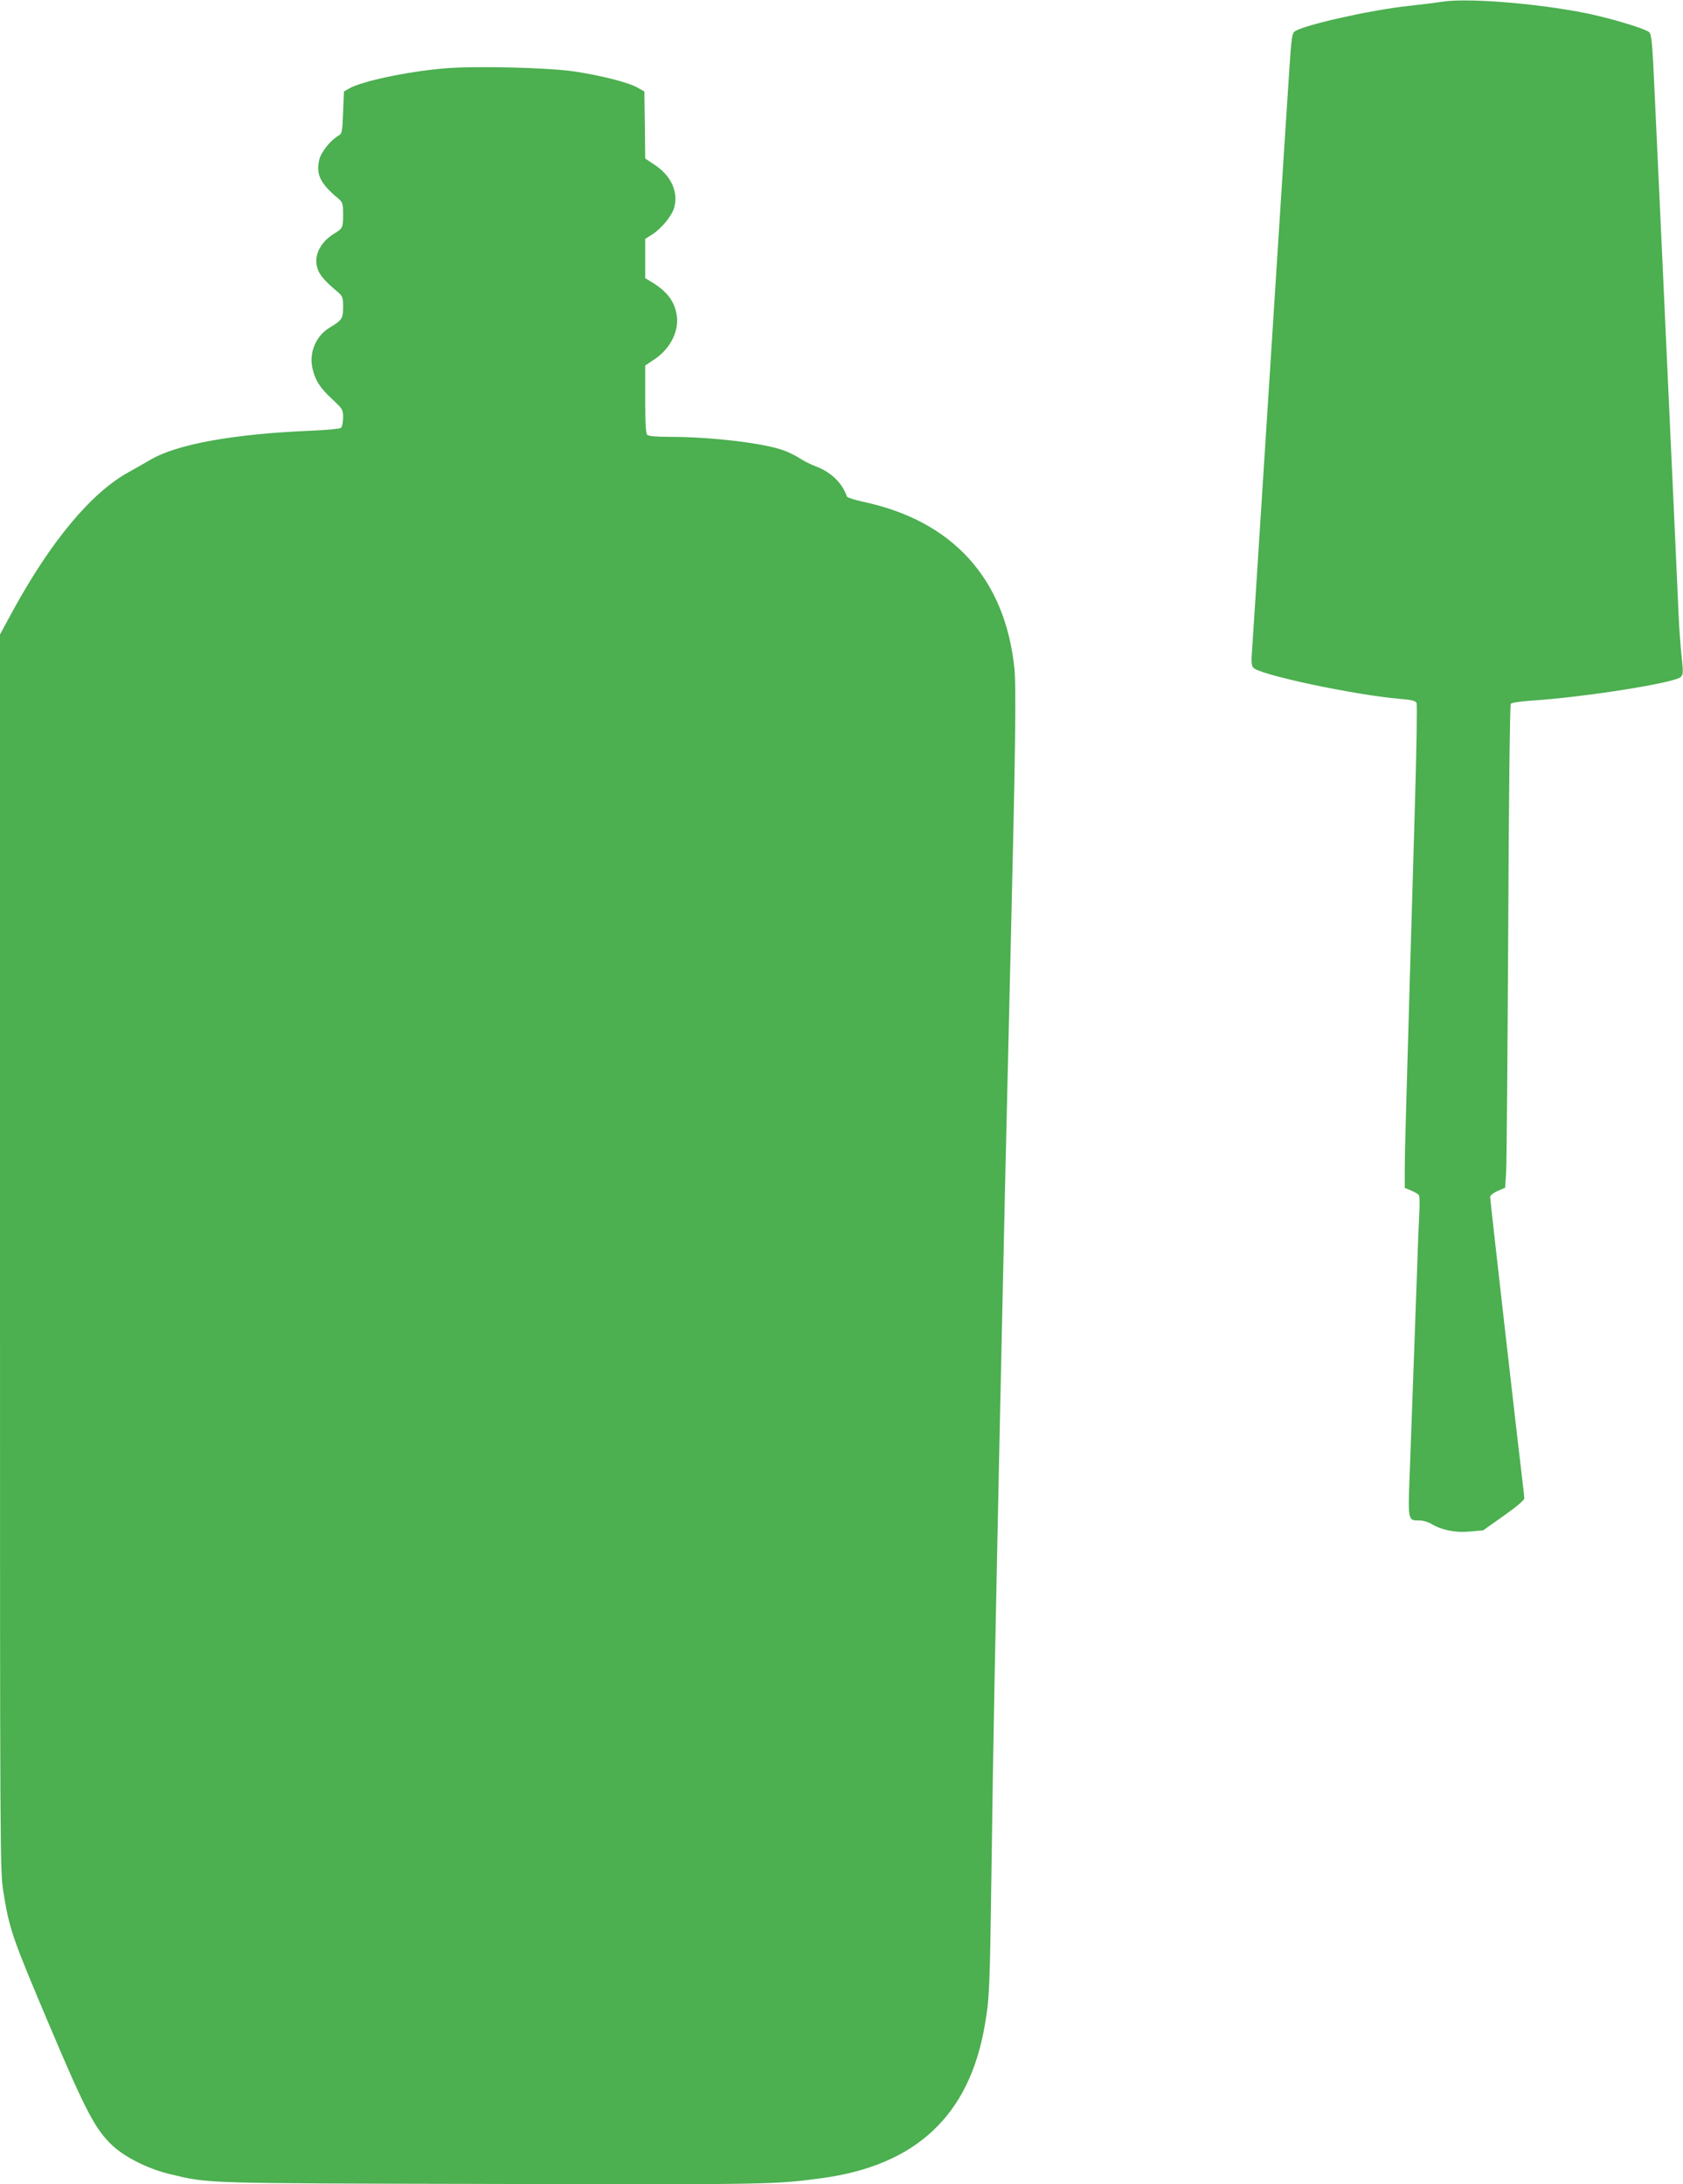
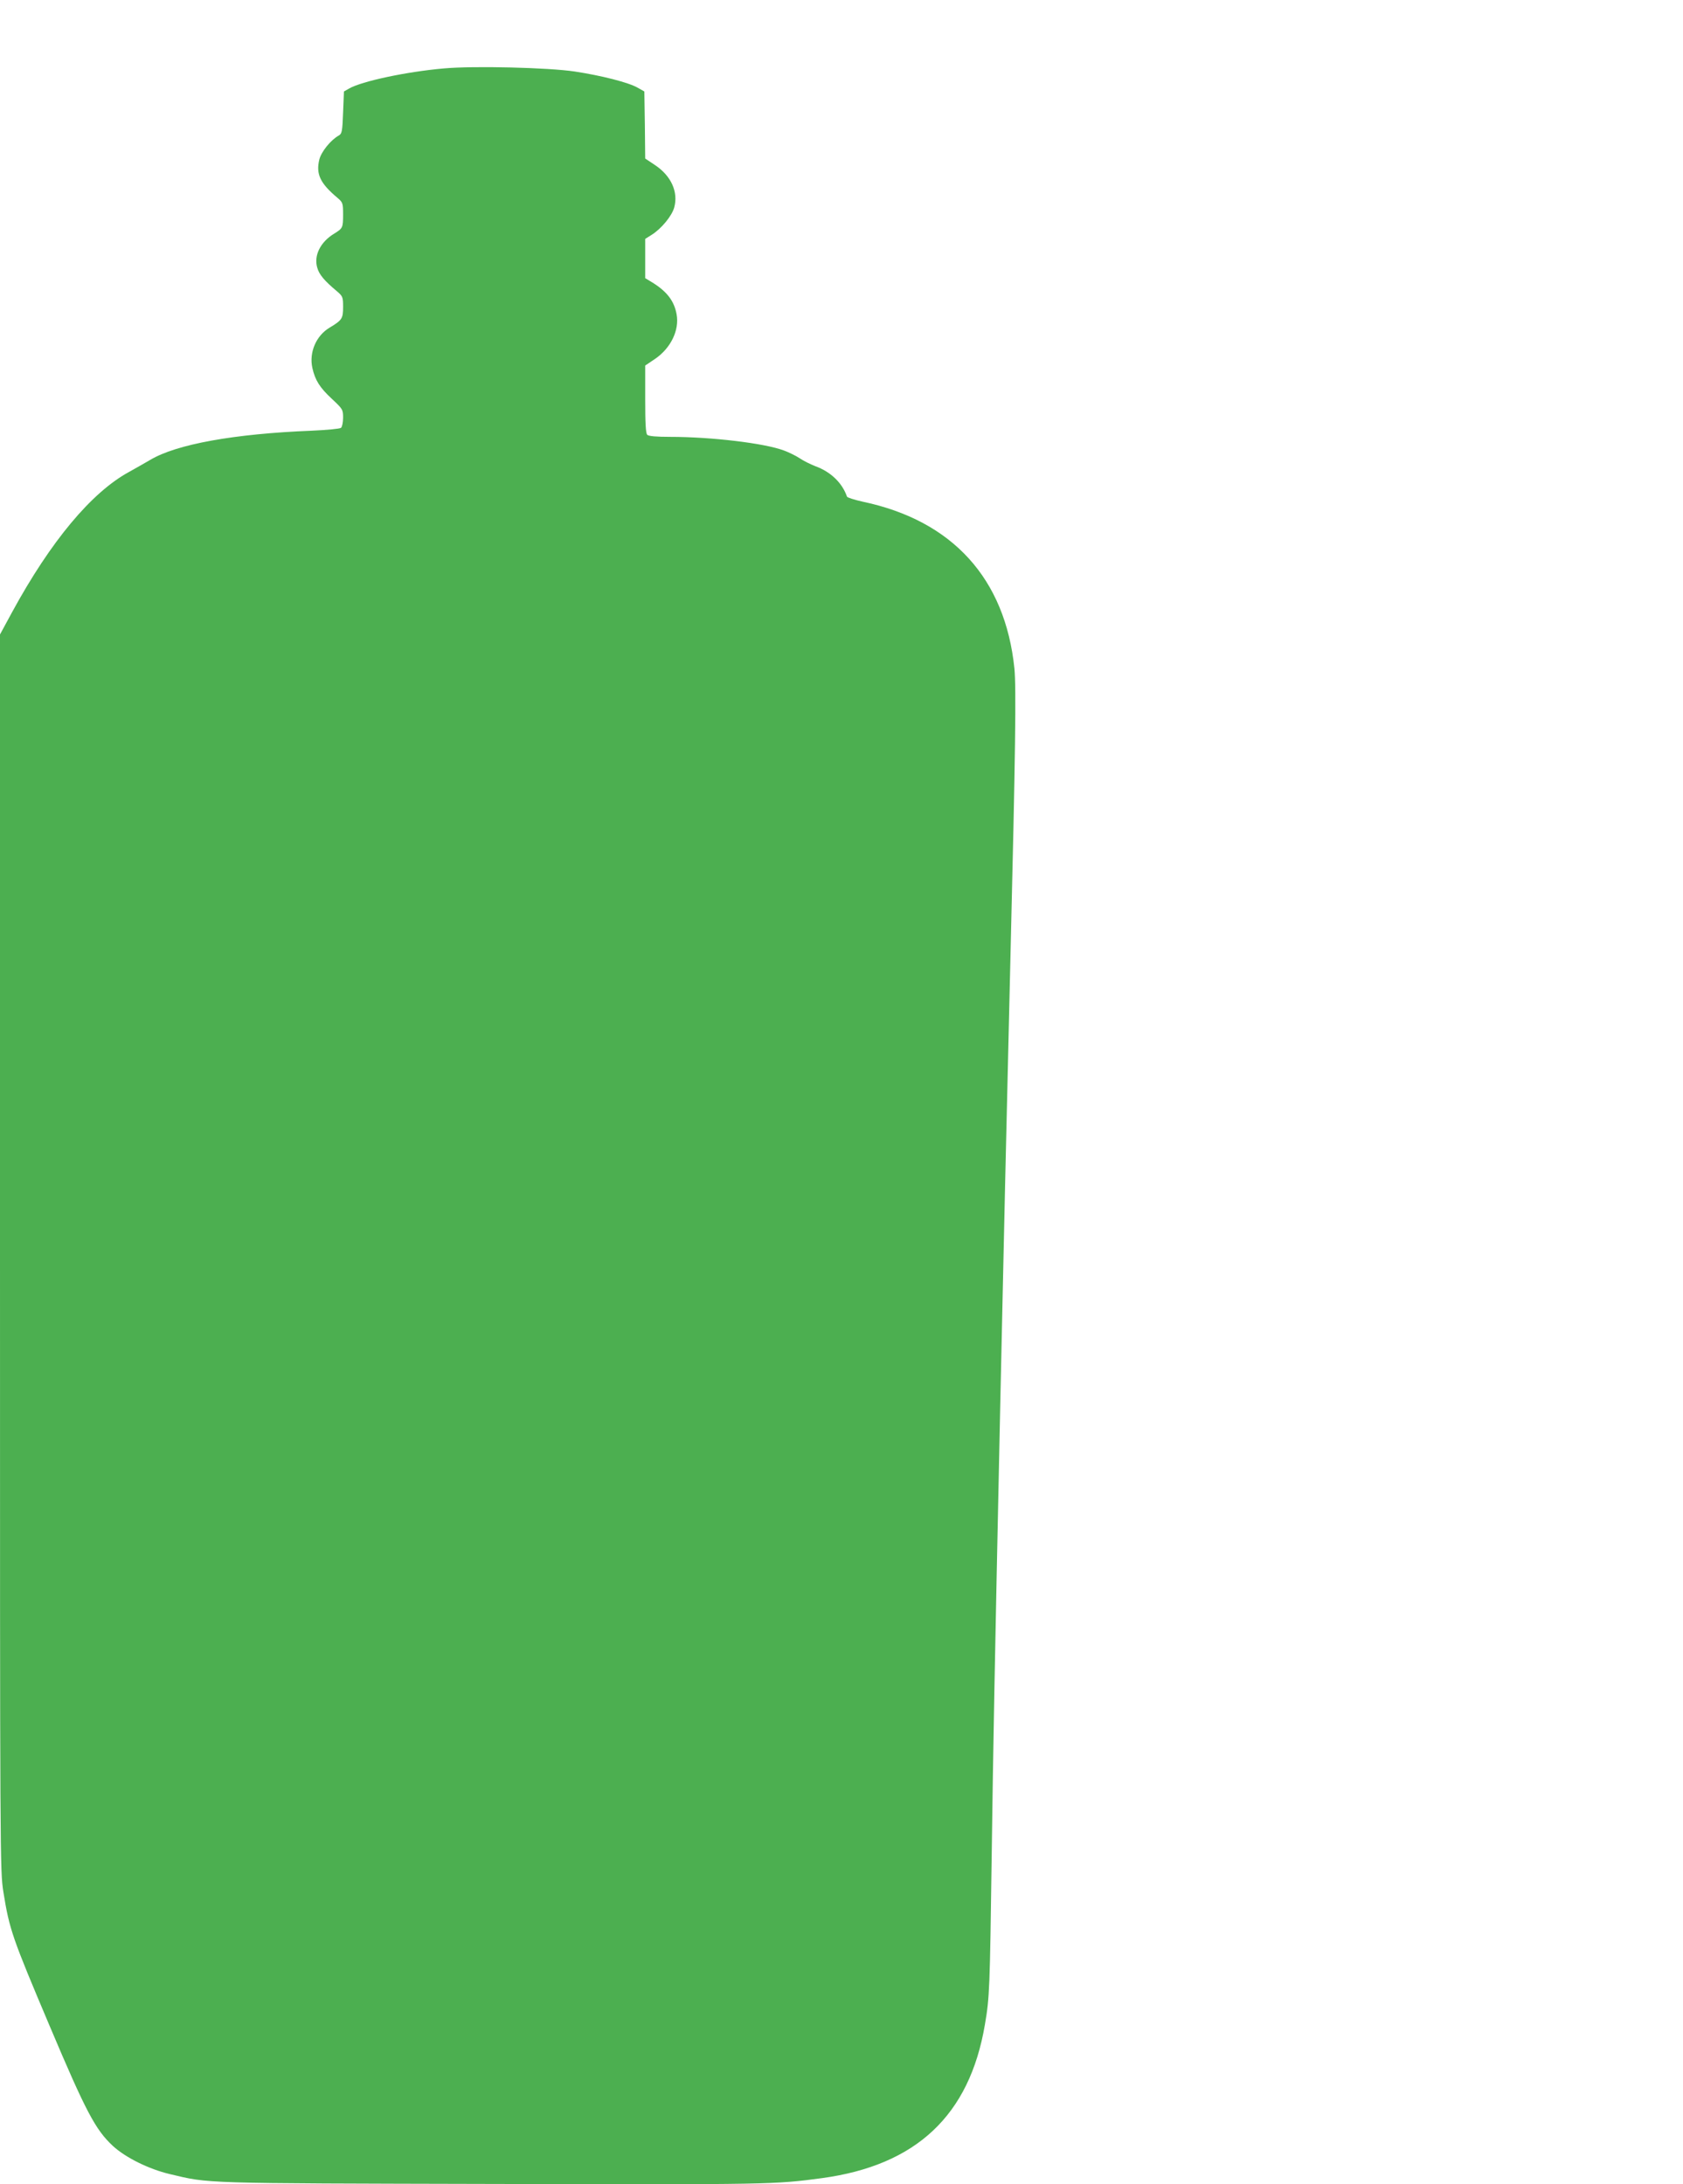
<svg xmlns="http://www.w3.org/2000/svg" version="1.0" width="986pt" height="1280pt" viewBox="0 0 986 1280" preserveAspectRatio="xMidYMid meet">
  <g transform="translate(0,1280) scale(0.1,-0.1)" fill="#4caf50" stroke="none">
-     <path d="M8450 12790 c-30 -5 -120 -16 -200 -25 -222 -24 -615 -112 -666 -150 -14 -10 -19 -46 -30 -216 -28 -423 -116 -1813 -164 -2559 -27 -426 -52 -811 -55 -855 -5 -58 -3 -85 7 -97 32 -42 599 -162 866 -184 61 -5 85 -11 91 -23 4 -9 0 -284 -10 -611 -10 -327 -22 -773 -29 -990 -6 -217 -15 -532 -20 -700 -5 -168 -10 -358 -10 -423 l0 -118 38 -16 c20 -8 40 -20 45 -27 4 -6 5 -54 2 -106 -3 -52 -10 -228 -15 -390 -12 -325 -24 -678 -40 -1105 -12 -313 -14 -305 58 -305 19 0 49 -9 66 -19 60 -37 141 -54 226 -46 l79 7 120 85 c73 51 121 92 121 102 0 9 -4 52 -10 96 -24 196 -190 1653 -190 1671 0 8 19 24 44 35 l44 19 6 93 c3 50 8 686 12 1412 3 752 10 1325 15 1331 5 6 57 14 117 18 305 19 845 104 879 139 14 14 15 28 5 119 -6 57 -14 159 -17 228 -3 69 -14 319 -25 555 -11 237 -29 628 -40 870 -11 242 -29 634 -40 870 -11 237 -27 585 -36 775 -13 296 -18 347 -32 361 -18 18 -170 65 -312 99 -277 64 -737 105 -900 80z" />
    <path d="M2600 12399 c-217 -19 -481 -75 -555 -118 l-30 -17 -5 -123 c-4 -111 -7 -125 -25 -135 -47 -26 -102 -94 -114 -140 -21 -86 4 -140 108 -227 29 -25 31 -31 31 -95 0 -79 -2 -82 -52 -113 -81 -49 -121 -129 -99 -201 11 -39 42 -76 114 -136 35 -30 37 -34 37 -93 0 -68 -6 -77 -79 -121 -79 -47 -121 -145 -101 -236 16 -72 43 -115 114 -181 64 -60 66 -63 66 -111 0 -28 -6 -54 -12 -59 -7 -6 -85 -13 -173 -17 -453 -18 -791 -79 -945 -171 -30 -18 -86 -49 -123 -70 -221 -120 -460 -407 -686 -822 l-71 -131 0 -3621 c0 -3588 0 -3622 20 -3749 35 -219 52 -267 270 -782 213 -504 269 -610 371 -705 75 -69 211 -136 333 -165 235 -56 170 -54 1896 -58 1625 -4 1649 -3 1925 34 553 75 865 368 955 899 28 163 29 207 40 995 9 654 16 1028 50 2635 17 800 39 1768 60 2635 29 1186 34 1572 23 1683 -54 526 -362 866 -888 977 -49 11 -91 24 -93 30 -27 79 -94 145 -185 178 -30 12 -71 32 -91 46 -21 14 -63 35 -93 46 -114 43 -426 80 -667 80 -81 0 -126 4 -134 12 -9 9 -12 69 -12 209 l0 197 58 39 c92 63 143 168 126 261 -14 78 -56 133 -141 186 l-43 26 0 115 0 115 38 24 c57 36 118 110 132 160 25 91 -18 186 -113 249 l-57 38 -2 197 -3 196 -39 22 c-54 31 -212 71 -369 95 -153 23 -591 34 -767 18z" />
  </g>
</svg>